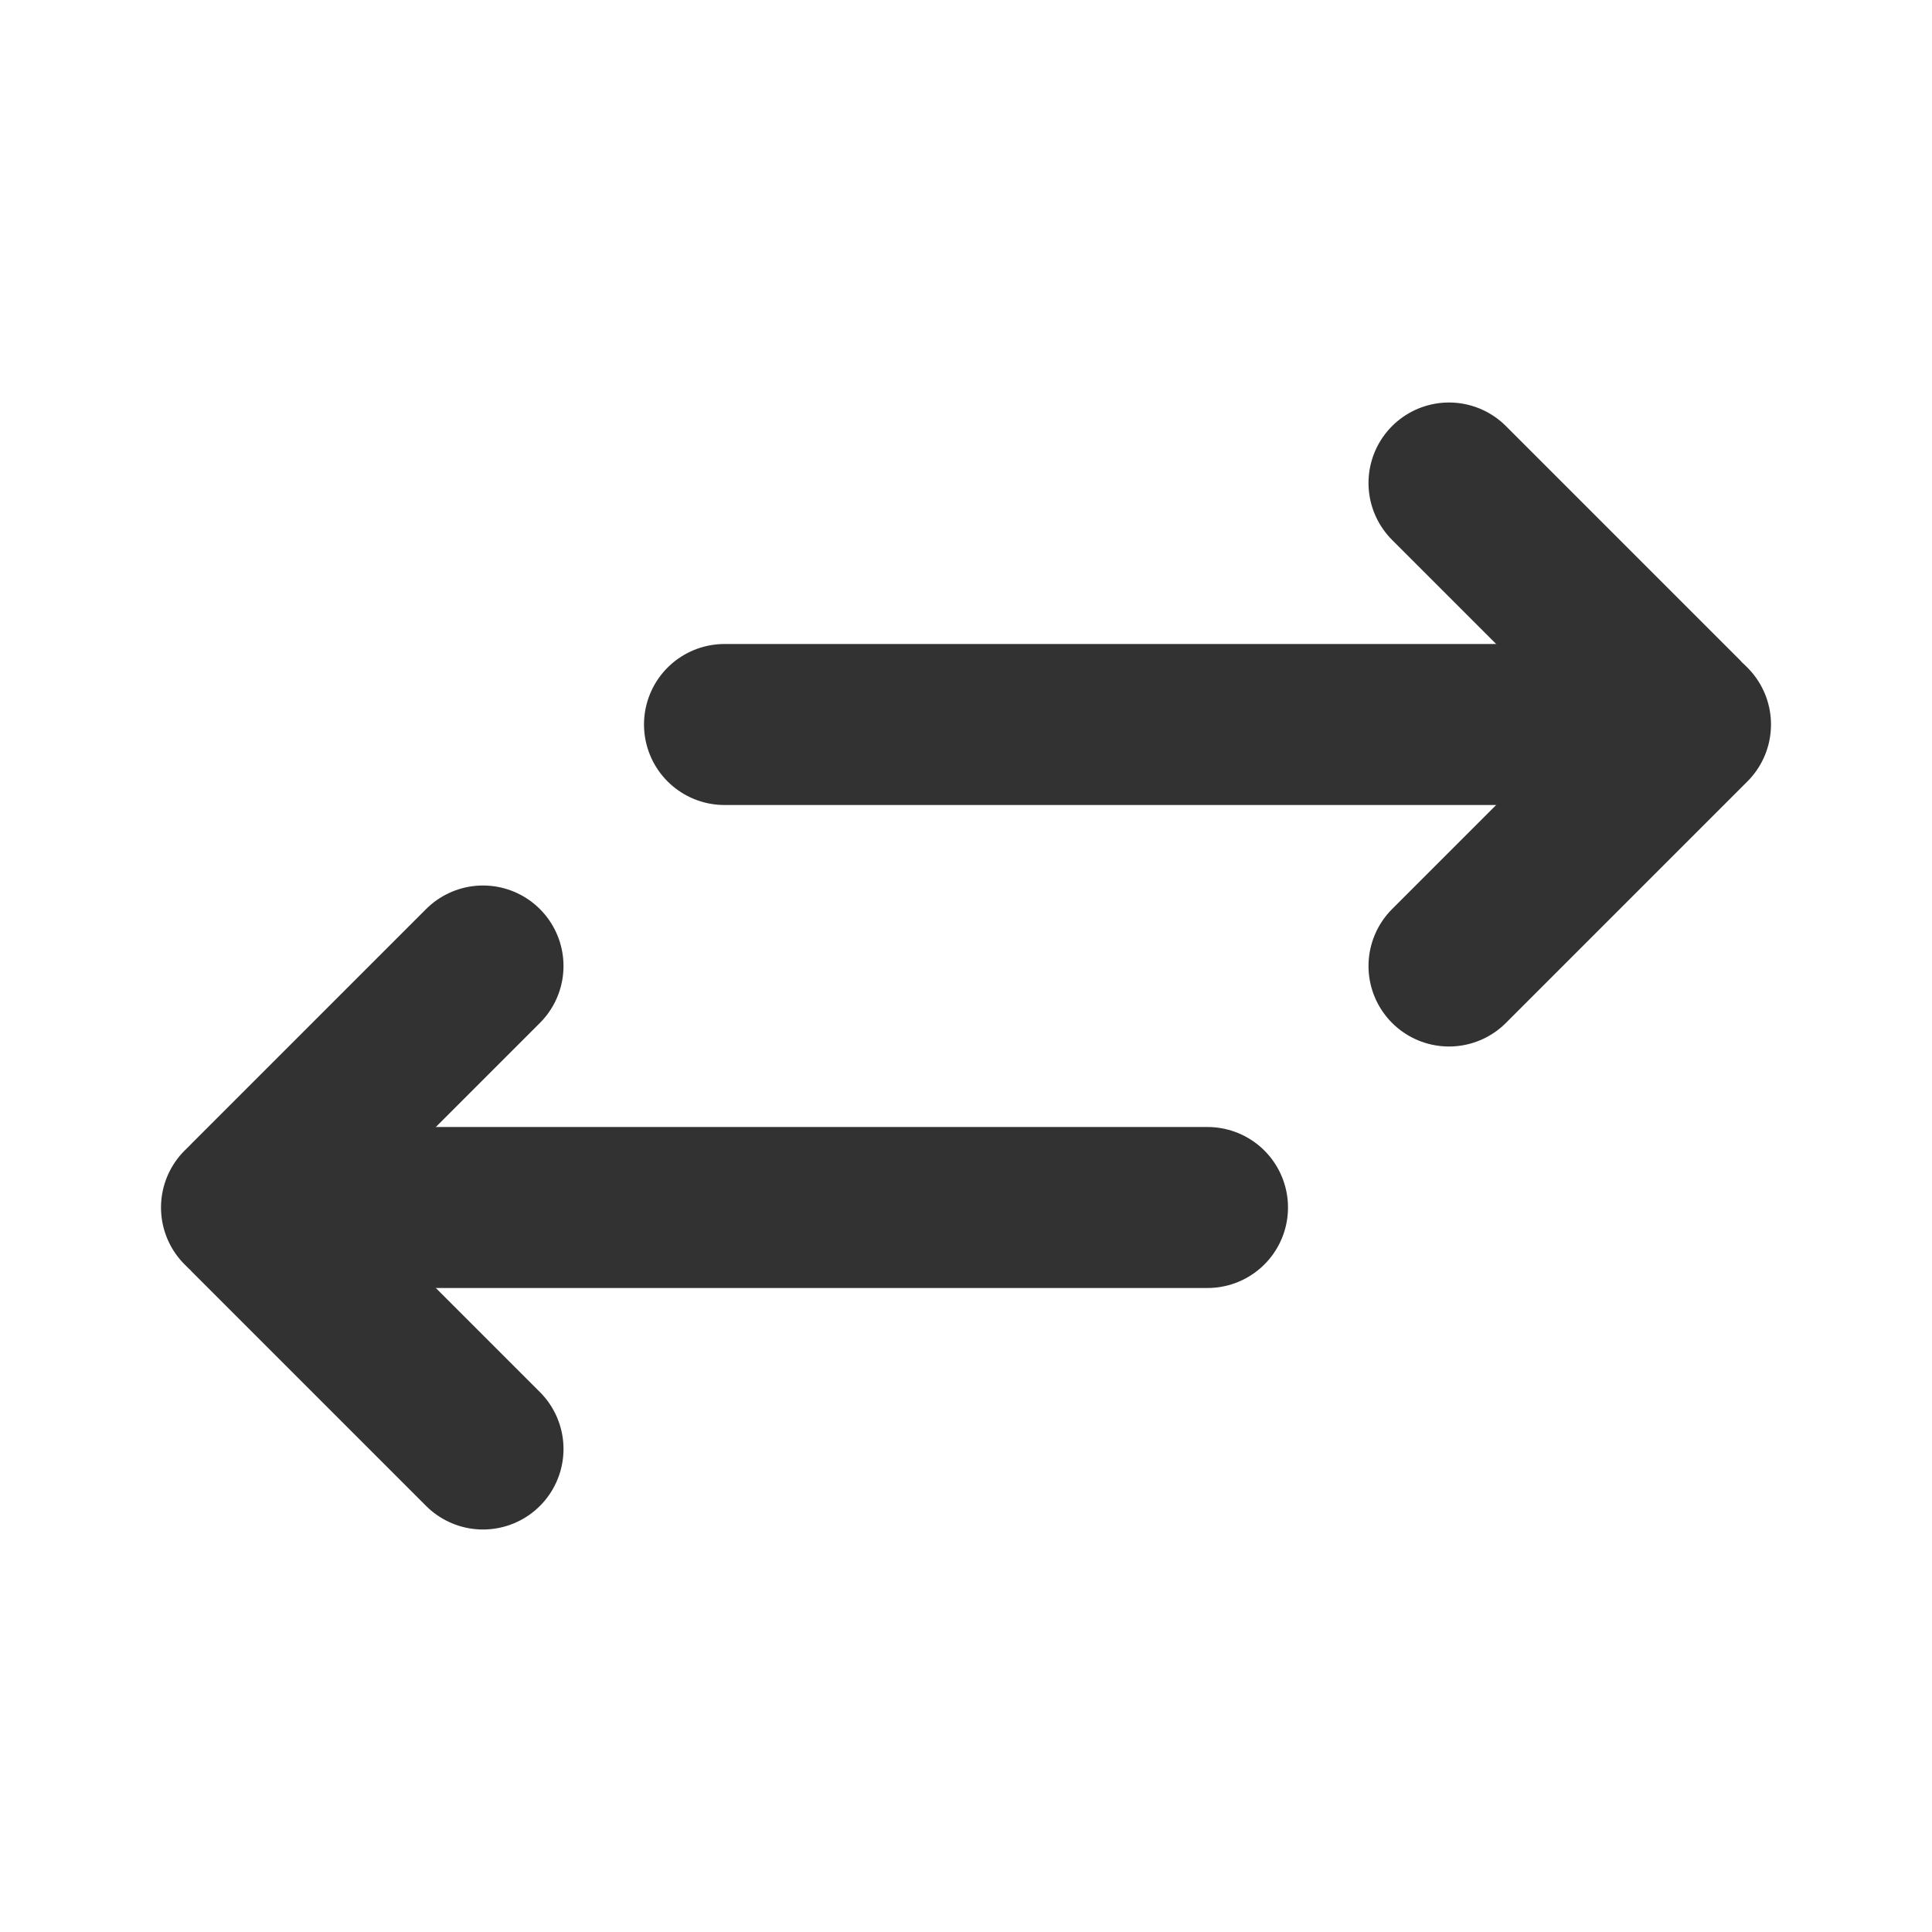
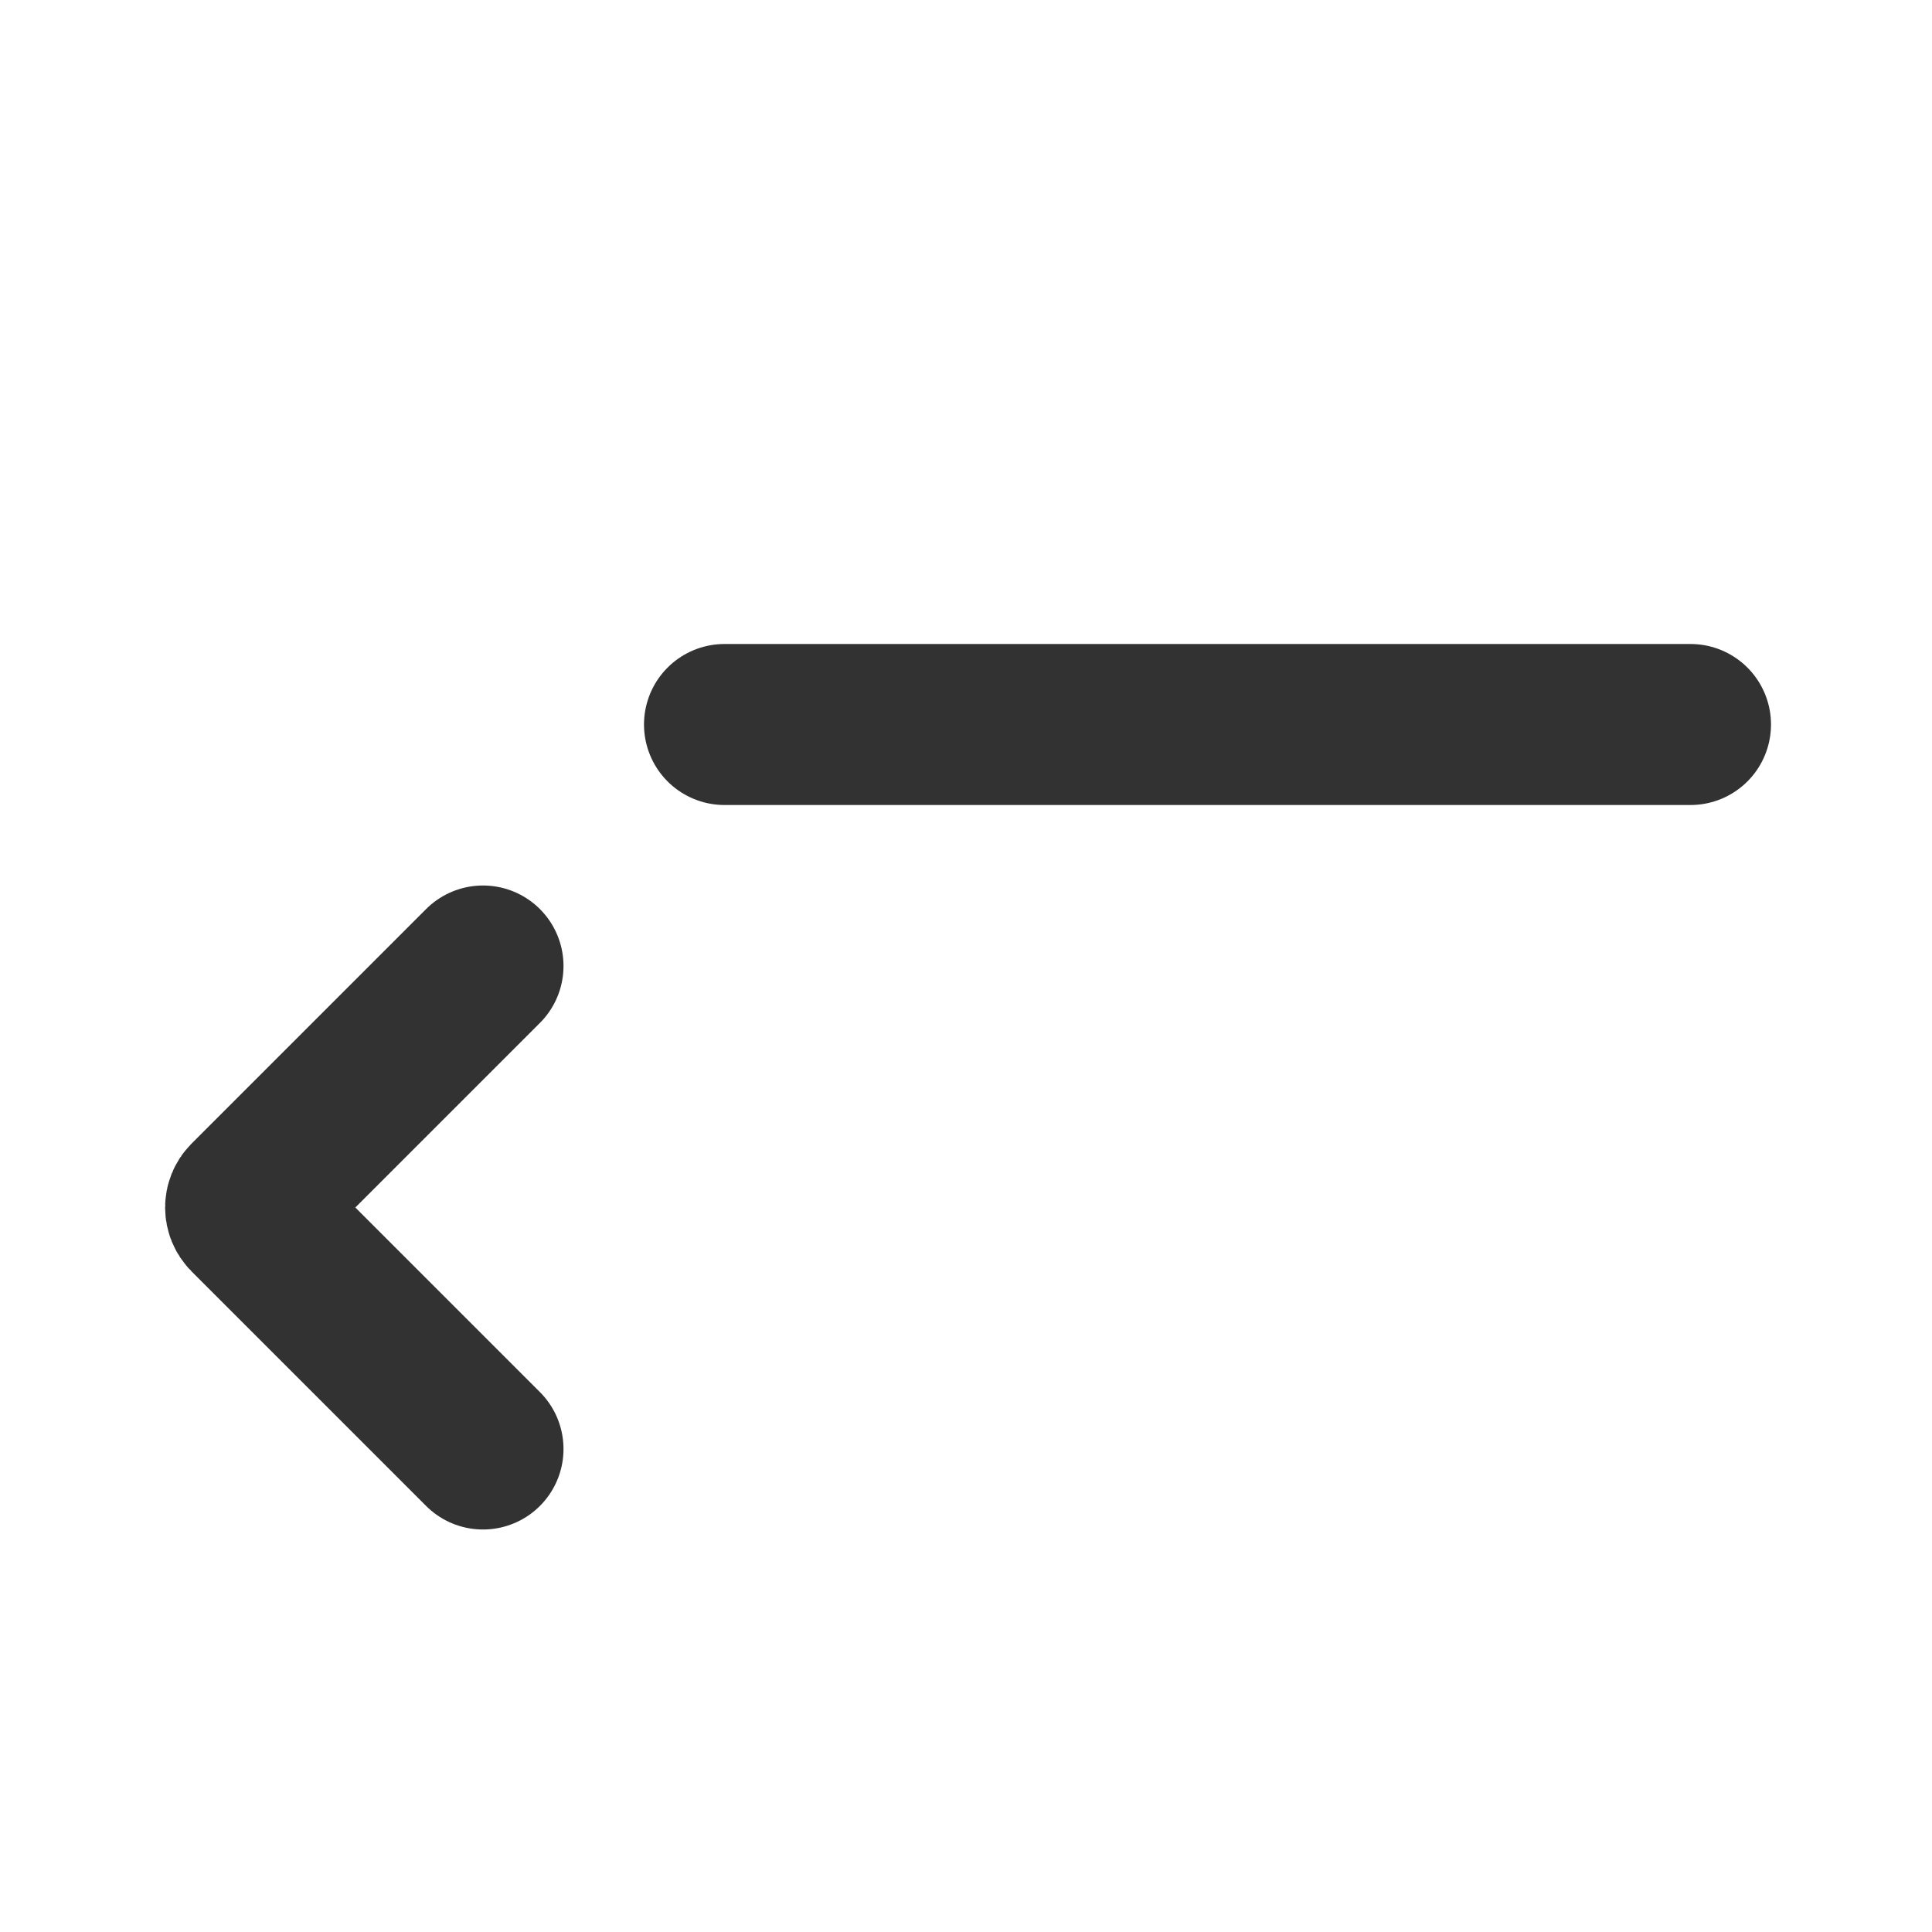
<svg xmlns="http://www.w3.org/2000/svg" fill="none" height="24" viewBox="0 0 24 24" width="24">
  <g stroke="#323232" stroke-linecap="round" stroke-linejoin="round" stroke-width="2">
    <path d="m21 9h-12" />
-     <path d="m15 15h-12" />
-     <path d="m18 12 2.913-2.913c.048-.048.048-.126 0-.174l-2.913-2.913" />
    <path d="m6 18-2.913-2.913c-.048-.048-.048-.126 0-.174l2.913-2.913" />
  </g>
</svg>